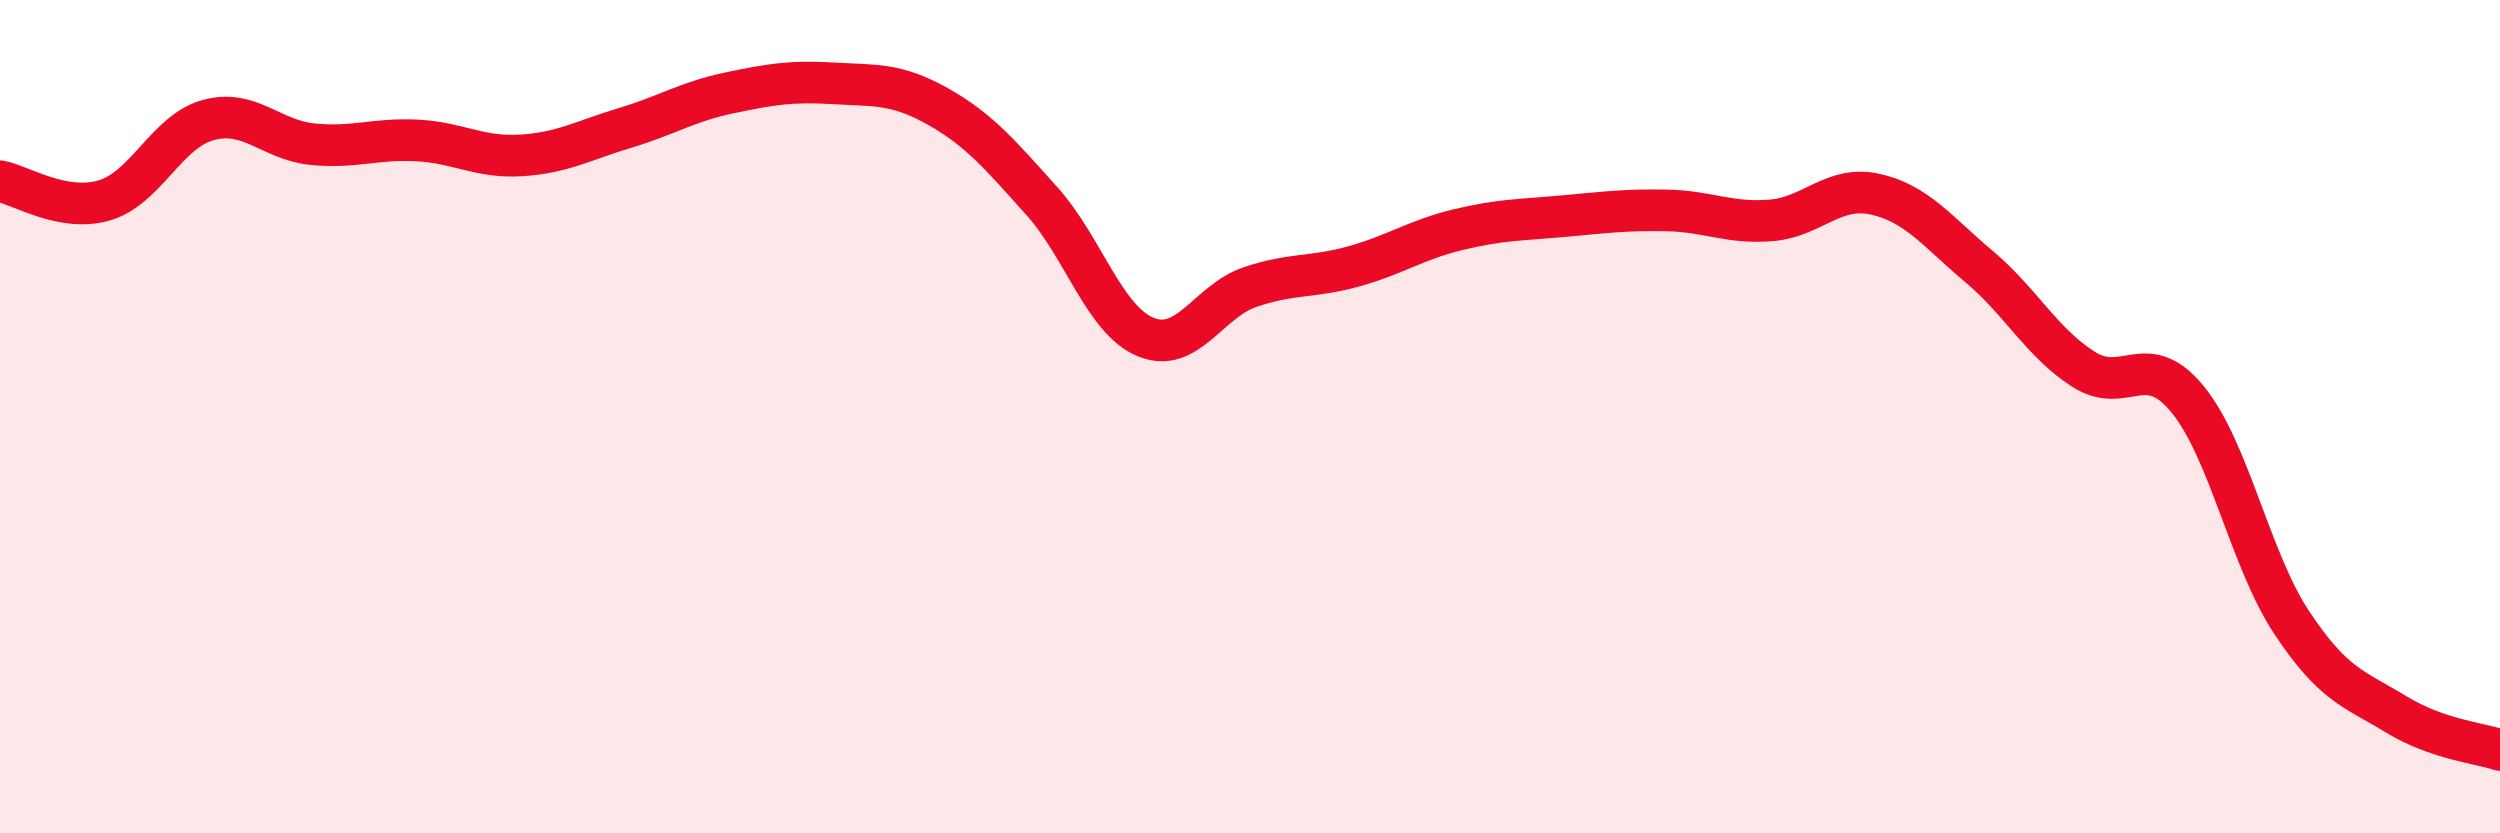
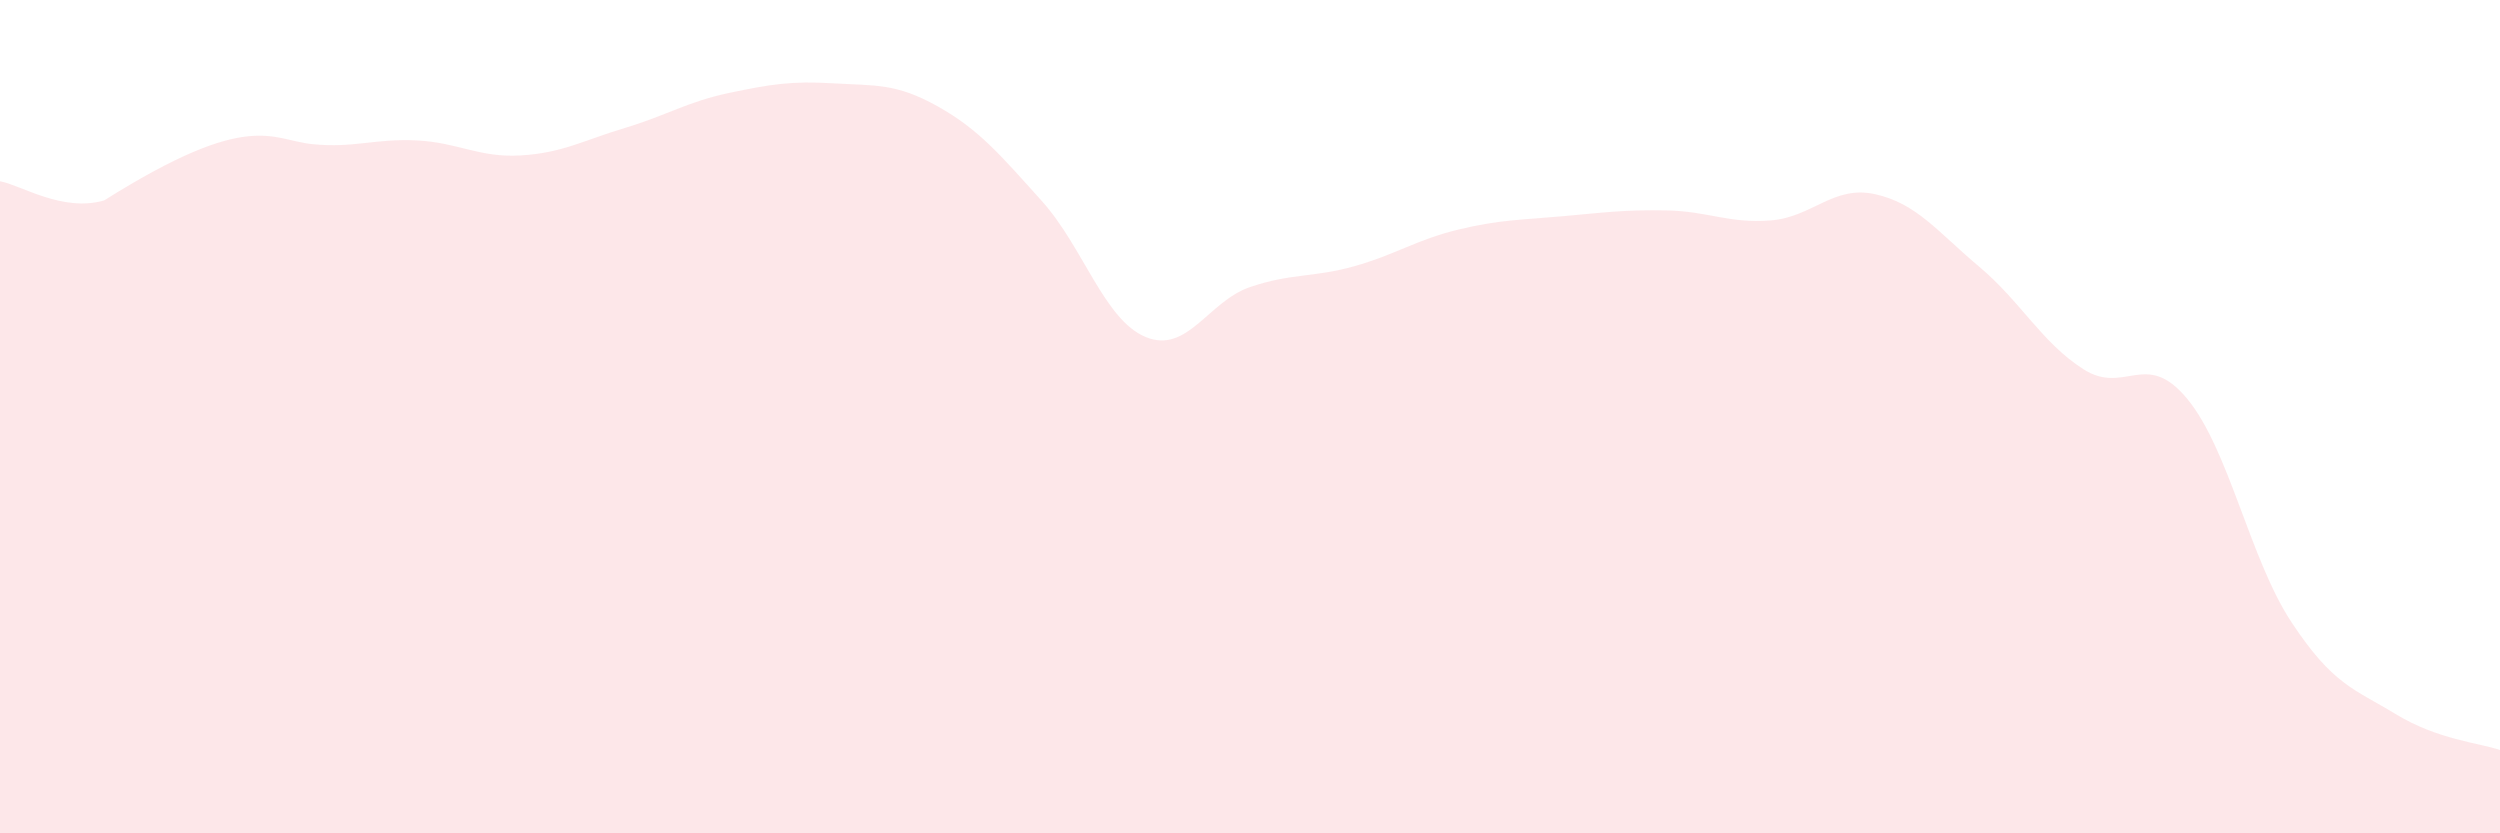
<svg xmlns="http://www.w3.org/2000/svg" width="60" height="20" viewBox="0 0 60 20">
-   <path d="M 0,4.35 C 0.5,4.44 1.5,5.1 2.5,4.81 C 3.5,4.52 4,3.15 5,2.88 C 6,2.61 6.5,3.36 7.5,3.46 C 8.5,3.56 9,3.32 10,3.37 C 11,3.42 11.5,3.79 12.5,3.73 C 13.5,3.67 14,3.37 15,3.07 C 16,2.77 16.5,2.44 17.5,2.23 C 18.5,2.02 19,1.94 20,2 C 21,2.06 21.5,1.99 22.5,2.55 C 23.5,3.11 24,3.71 25,4.82 C 26,5.93 26.5,7.68 27.5,8.09 C 28.5,8.5 29,7.23 30,6.89 C 31,6.55 31.5,6.67 32.5,6.39 C 33.5,6.11 34,5.75 35,5.51 C 36,5.27 36.5,5.28 37.5,5.19 C 38.5,5.1 39,5.03 40,5.05 C 41,5.07 41.5,5.37 42.5,5.29 C 43.5,5.21 44,4.44 45,4.66 C 46,4.88 46.5,5.56 47.5,6.4 C 48.5,7.24 49,8.22 50,8.86 C 51,9.5 51.5,8.36 52.5,9.58 C 53.5,10.8 54,13.43 55,14.94 C 56,16.45 56.5,16.53 57.5,17.14 C 58.5,17.75 59.5,17.83 60,18L60 20L0 20Z" fill="#EB0A25" opacity="0.1" stroke-linecap="round" stroke-linejoin="round" />
-   <path d="M 0,4.35 C 0.5,4.44 1.5,5.1 2.5,4.81 C 3.5,4.52 4,3.15 5,2.88 C 6,2.61 6.5,3.36 7.5,3.46 C 8.5,3.56 9,3.32 10,3.37 C 11,3.42 11.5,3.79 12.5,3.73 C 13.5,3.67 14,3.37 15,3.07 C 16,2.77 16.5,2.44 17.5,2.23 C 18.5,2.02 19,1.94 20,2 C 21,2.06 21.5,1.99 22.5,2.55 C 23.5,3.11 24,3.71 25,4.82 C 26,5.93 26.5,7.68 27.5,8.09 C 28.5,8.5 29,7.23 30,6.89 C 31,6.55 31.5,6.67 32.5,6.39 C 33.5,6.11 34,5.75 35,5.51 C 36,5.27 36.5,5.28 37.5,5.19 C 38.5,5.1 39,5.03 40,5.05 C 41,5.07 41.5,5.37 42.5,5.29 C 43.5,5.21 44,4.44 45,4.66 C 46,4.88 46.5,5.56 47.5,6.4 C 48.5,7.24 49,8.22 50,8.86 C 51,9.5 51.5,8.36 52.5,9.58 C 53.5,10.8 54,13.43 55,14.94 C 56,16.45 56.5,16.53 57.5,17.14 C 58.5,17.75 59.5,17.83 60,18" stroke="#EB0A25" stroke-width="1" fill="none" stroke-linecap="round" stroke-linejoin="round" />
+   <path d="M 0,4.35 C 0.5,4.44 1.5,5.1 2.5,4.81 C 6,2.61 6.5,3.36 7.5,3.46 C 8.5,3.56 9,3.32 10,3.37 C 11,3.42 11.5,3.79 12.5,3.73 C 13.5,3.67 14,3.37 15,3.07 C 16,2.77 16.5,2.44 17.5,2.23 C 18.5,2.02 19,1.94 20,2 C 21,2.06 21.5,1.99 22.5,2.55 C 23.5,3.11 24,3.71 25,4.82 C 26,5.93 26.5,7.68 27.5,8.09 C 28.5,8.5 29,7.23 30,6.89 C 31,6.55 31.5,6.67 32.5,6.39 C 33.5,6.11 34,5.75 35,5.51 C 36,5.27 36.5,5.28 37.5,5.19 C 38.5,5.1 39,5.03 40,5.05 C 41,5.07 41.5,5.37 42.5,5.29 C 43.5,5.21 44,4.44 45,4.66 C 46,4.88 46.5,5.56 47.5,6.4 C 48.5,7.24 49,8.22 50,8.86 C 51,9.5 51.5,8.36 52.5,9.58 C 53.5,10.8 54,13.43 55,14.94 C 56,16.45 56.5,16.53 57.5,17.14 C 58.5,17.75 59.5,17.83 60,18L60 20L0 20Z" fill="#EB0A25" opacity="0.1" stroke-linecap="round" stroke-linejoin="round" />
</svg>